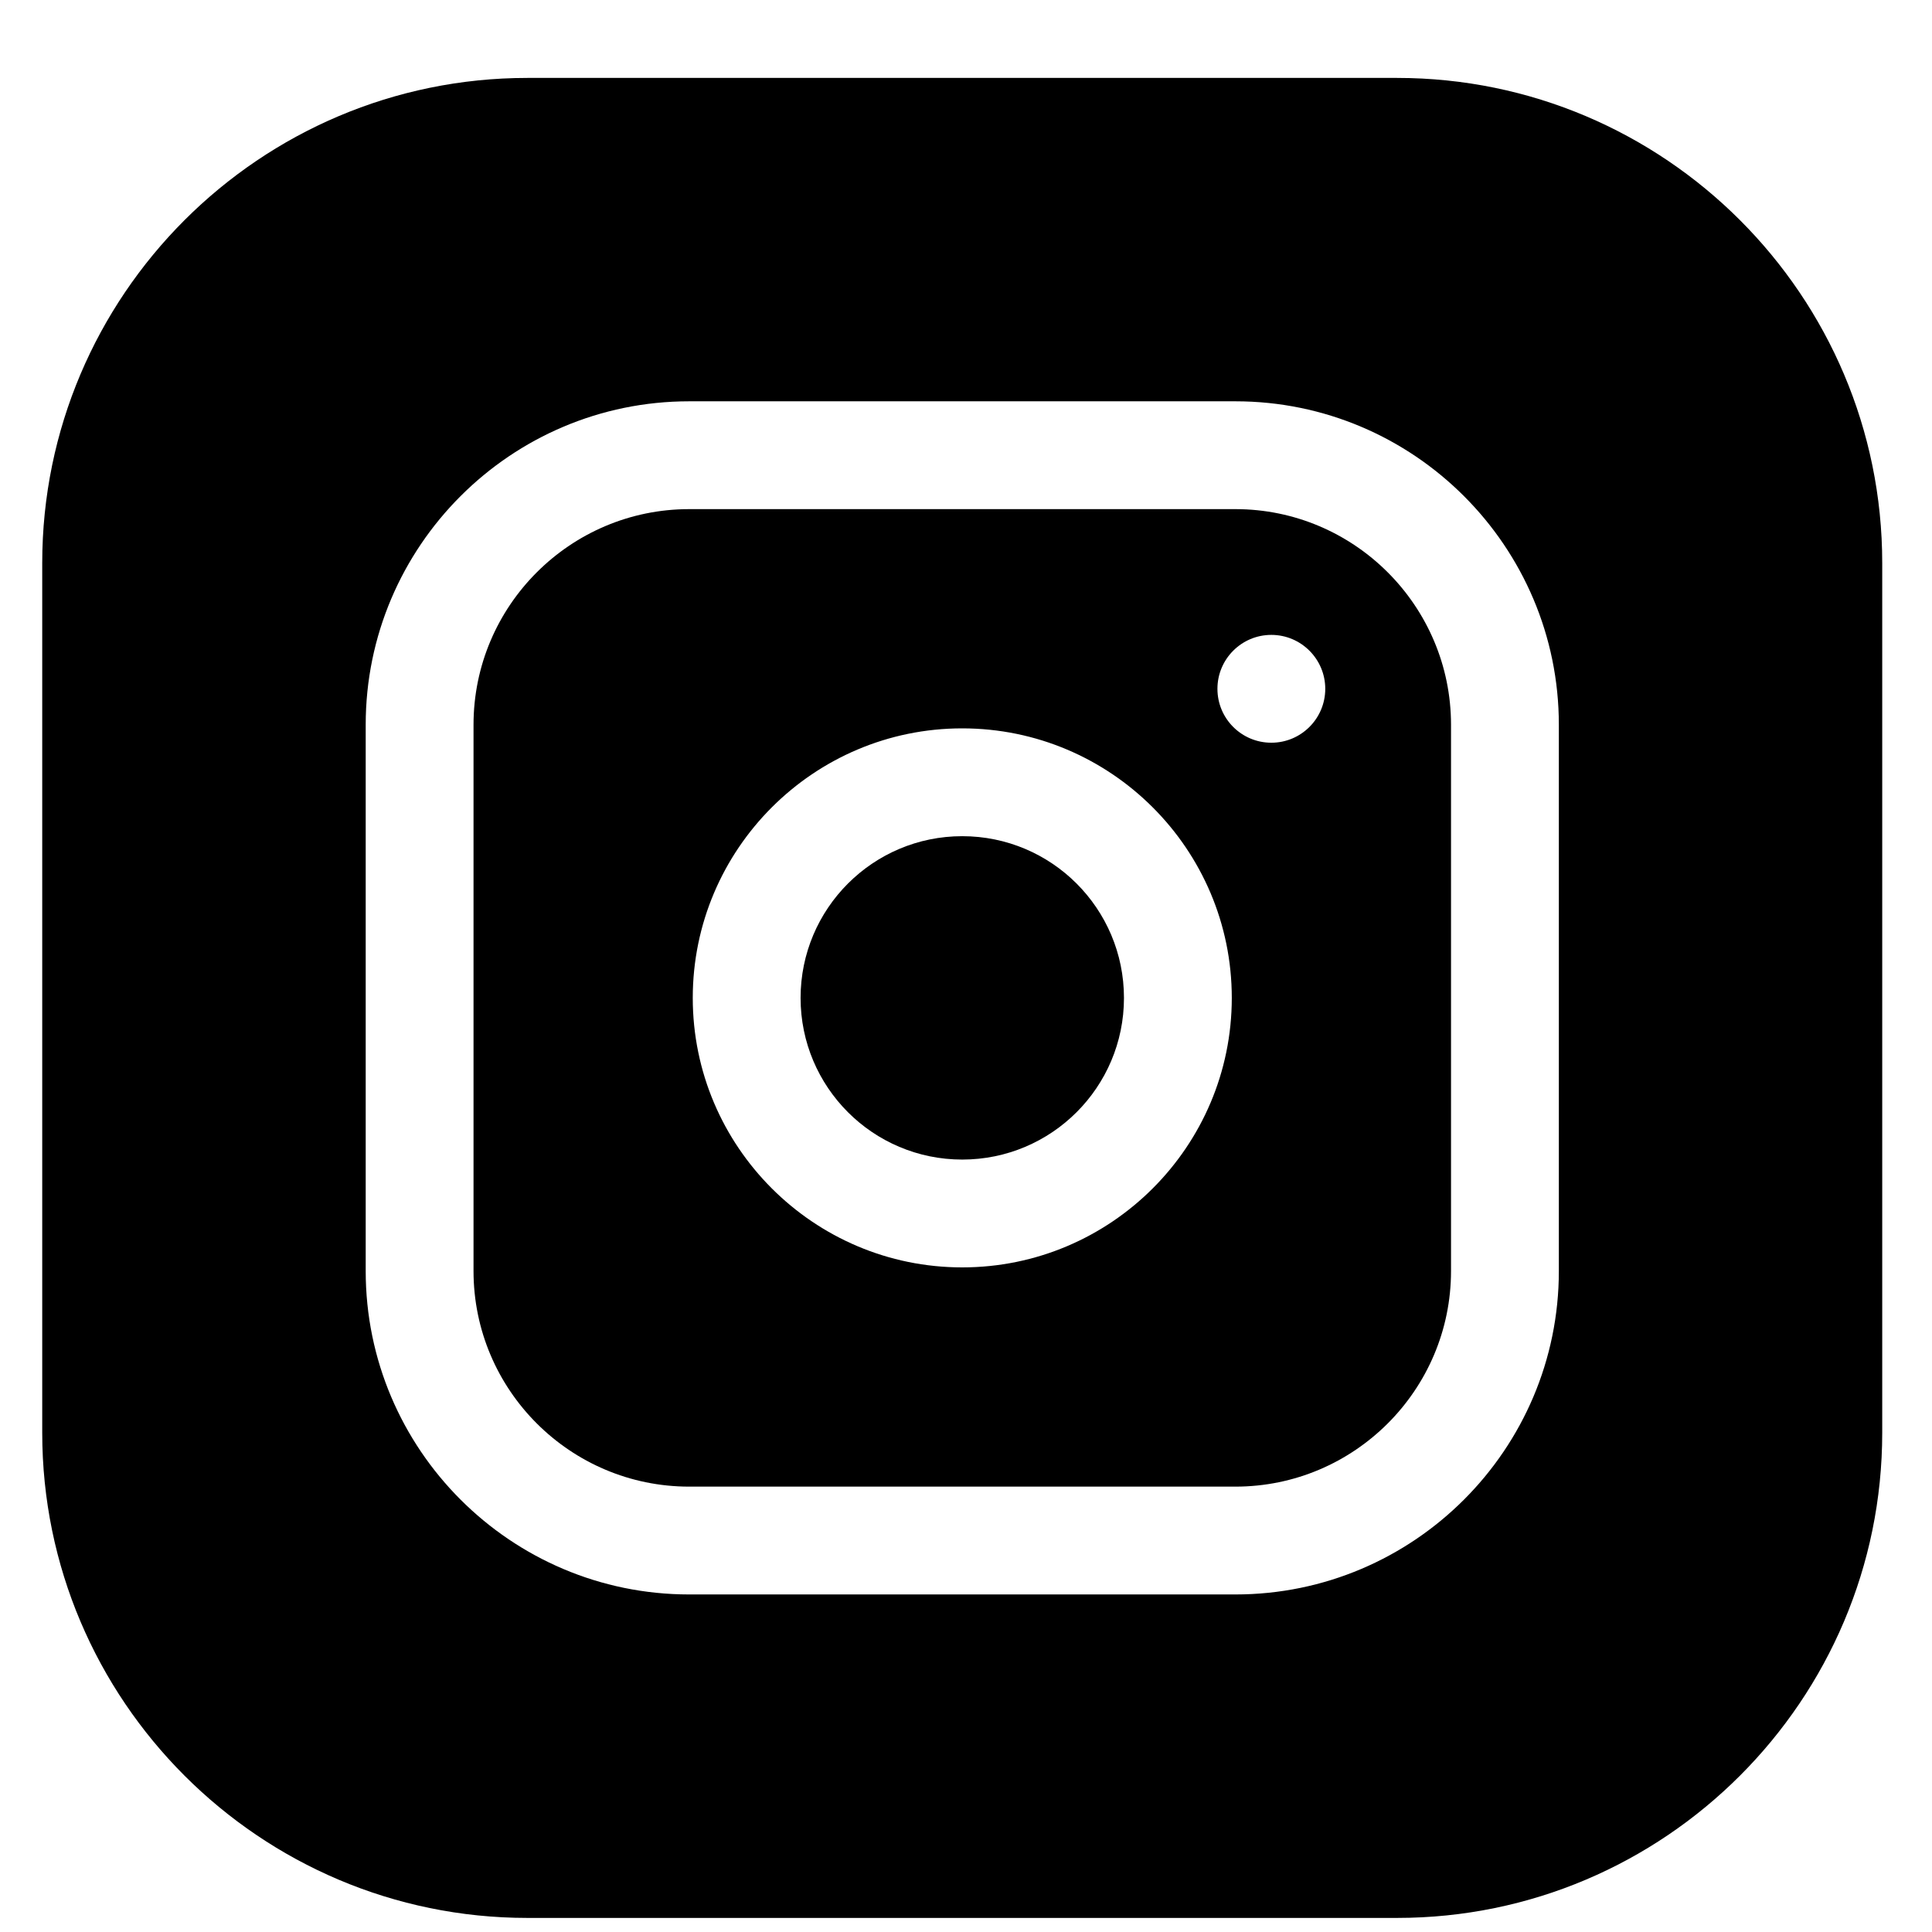
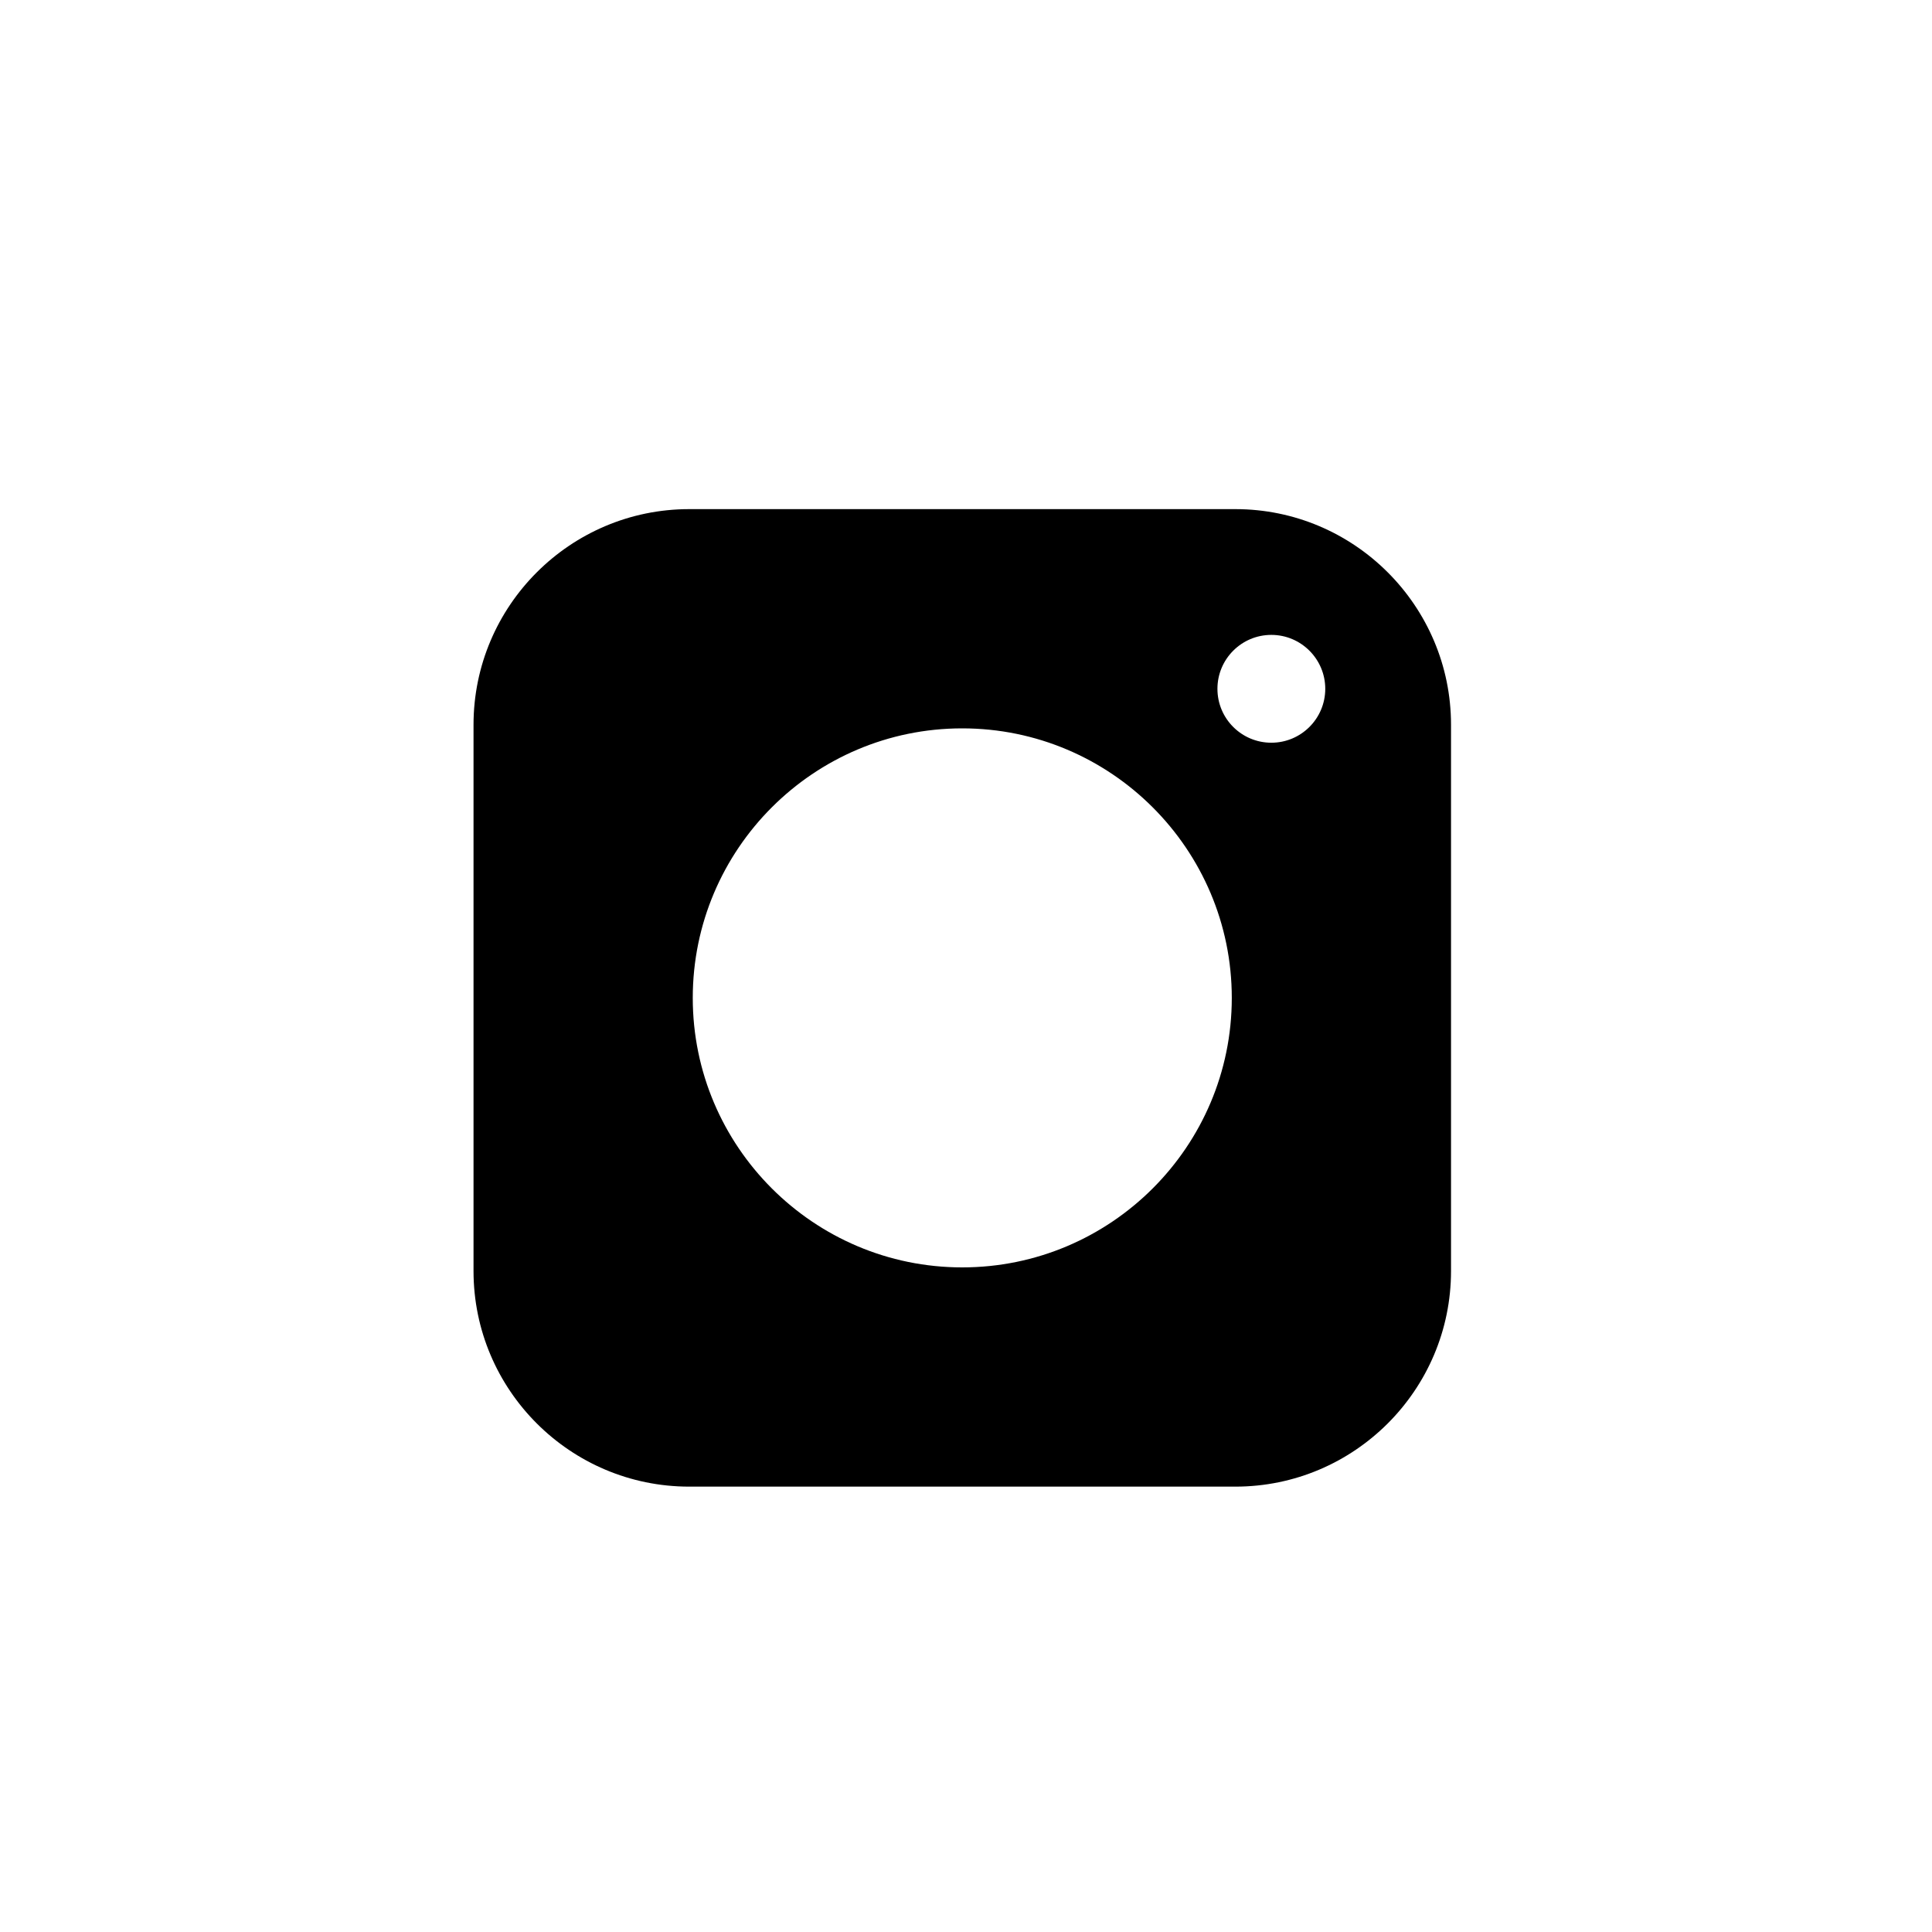
<svg xmlns="http://www.w3.org/2000/svg" width="21" height="21" viewBox="0 0 21 21" fill="none">
  <g clip-path="url(#clip0_199_86)">
-     <path d="M12.217 10.847C12.217 11.817 11.43 12.604 10.459 12.604C9.489 12.604 8.702 11.817 8.702 10.847C8.702 9.876 9.489 9.089 10.459 9.089C11.43 9.089 12.217 9.876 12.217 10.847Z" fill="black" />
    <path d="M13.428 5.534H7.491C6.198 5.534 5.147 6.586 5.147 7.878V13.815C5.147 15.108 6.198 16.159 7.491 16.159H13.428C14.72 16.159 15.772 15.108 15.772 13.815V7.878C15.772 6.586 14.72 5.534 13.428 5.534ZM10.459 13.776C8.844 13.776 7.53 12.462 7.53 10.847C7.53 9.231 8.844 7.917 10.459 7.917C12.075 7.917 13.389 9.231 13.389 10.847C13.389 12.462 12.075 13.776 10.459 13.776ZM13.819 8.073C13.495 8.073 13.233 7.811 13.233 7.487C13.233 7.164 13.495 6.901 13.819 6.901C14.142 6.901 14.405 7.164 14.405 7.487C14.405 7.811 14.142 8.073 13.819 8.073Z" fill="black" />
-     <path d="M15.186 0.847H5.733C2.825 0.847 0.459 3.212 0.459 6.12V15.573C0.459 18.481 2.825 20.847 5.733 20.847H15.186C18.094 20.847 20.459 18.481 20.459 15.573V6.12C20.459 3.212 18.094 0.847 15.186 0.847ZM16.944 13.815C16.944 15.754 15.367 17.331 13.428 17.331H7.491C5.552 17.331 3.975 15.754 3.975 13.815V7.878C3.975 5.939 5.552 4.362 7.491 4.362H13.428C15.367 4.362 16.944 5.939 16.944 7.878V13.815Z" fill="black" />
  </g>
  <defs>
    <clipPath id="clip0_199_86">
      <rect width="20" height="20" fill="white" transform="translate(0.459 0.847)" />
    </clipPath>
  </defs>
</svg>